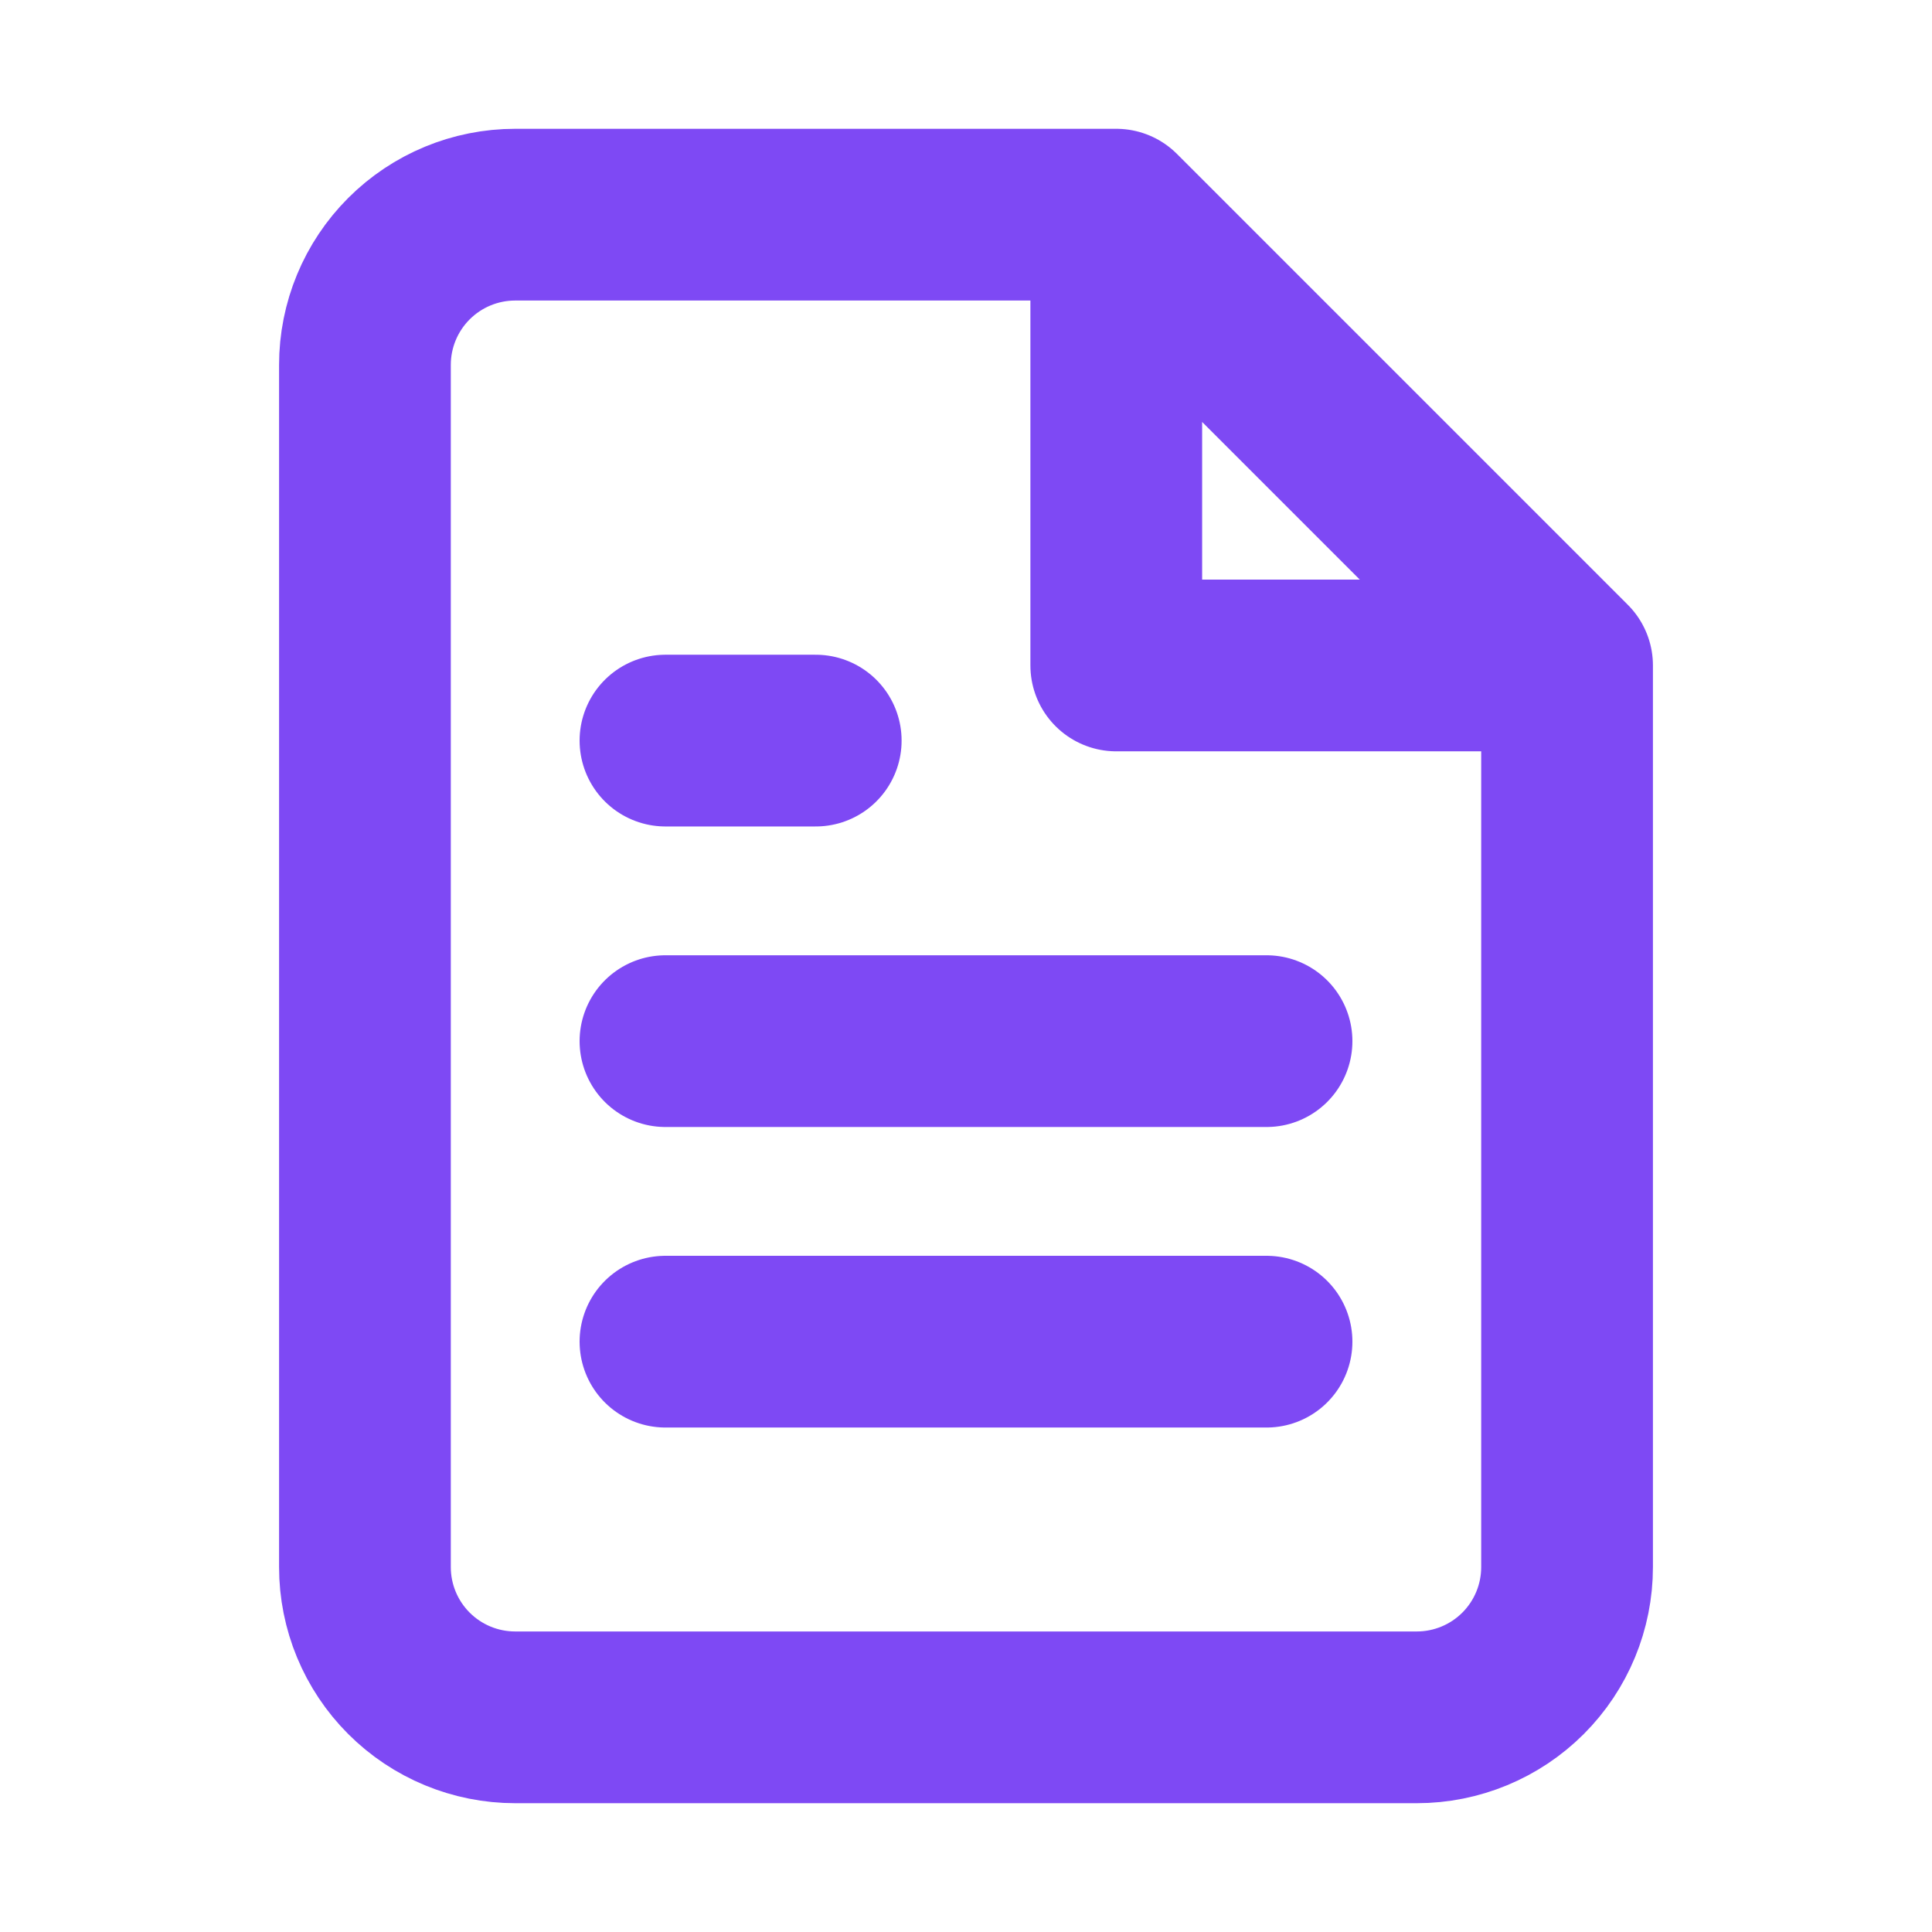
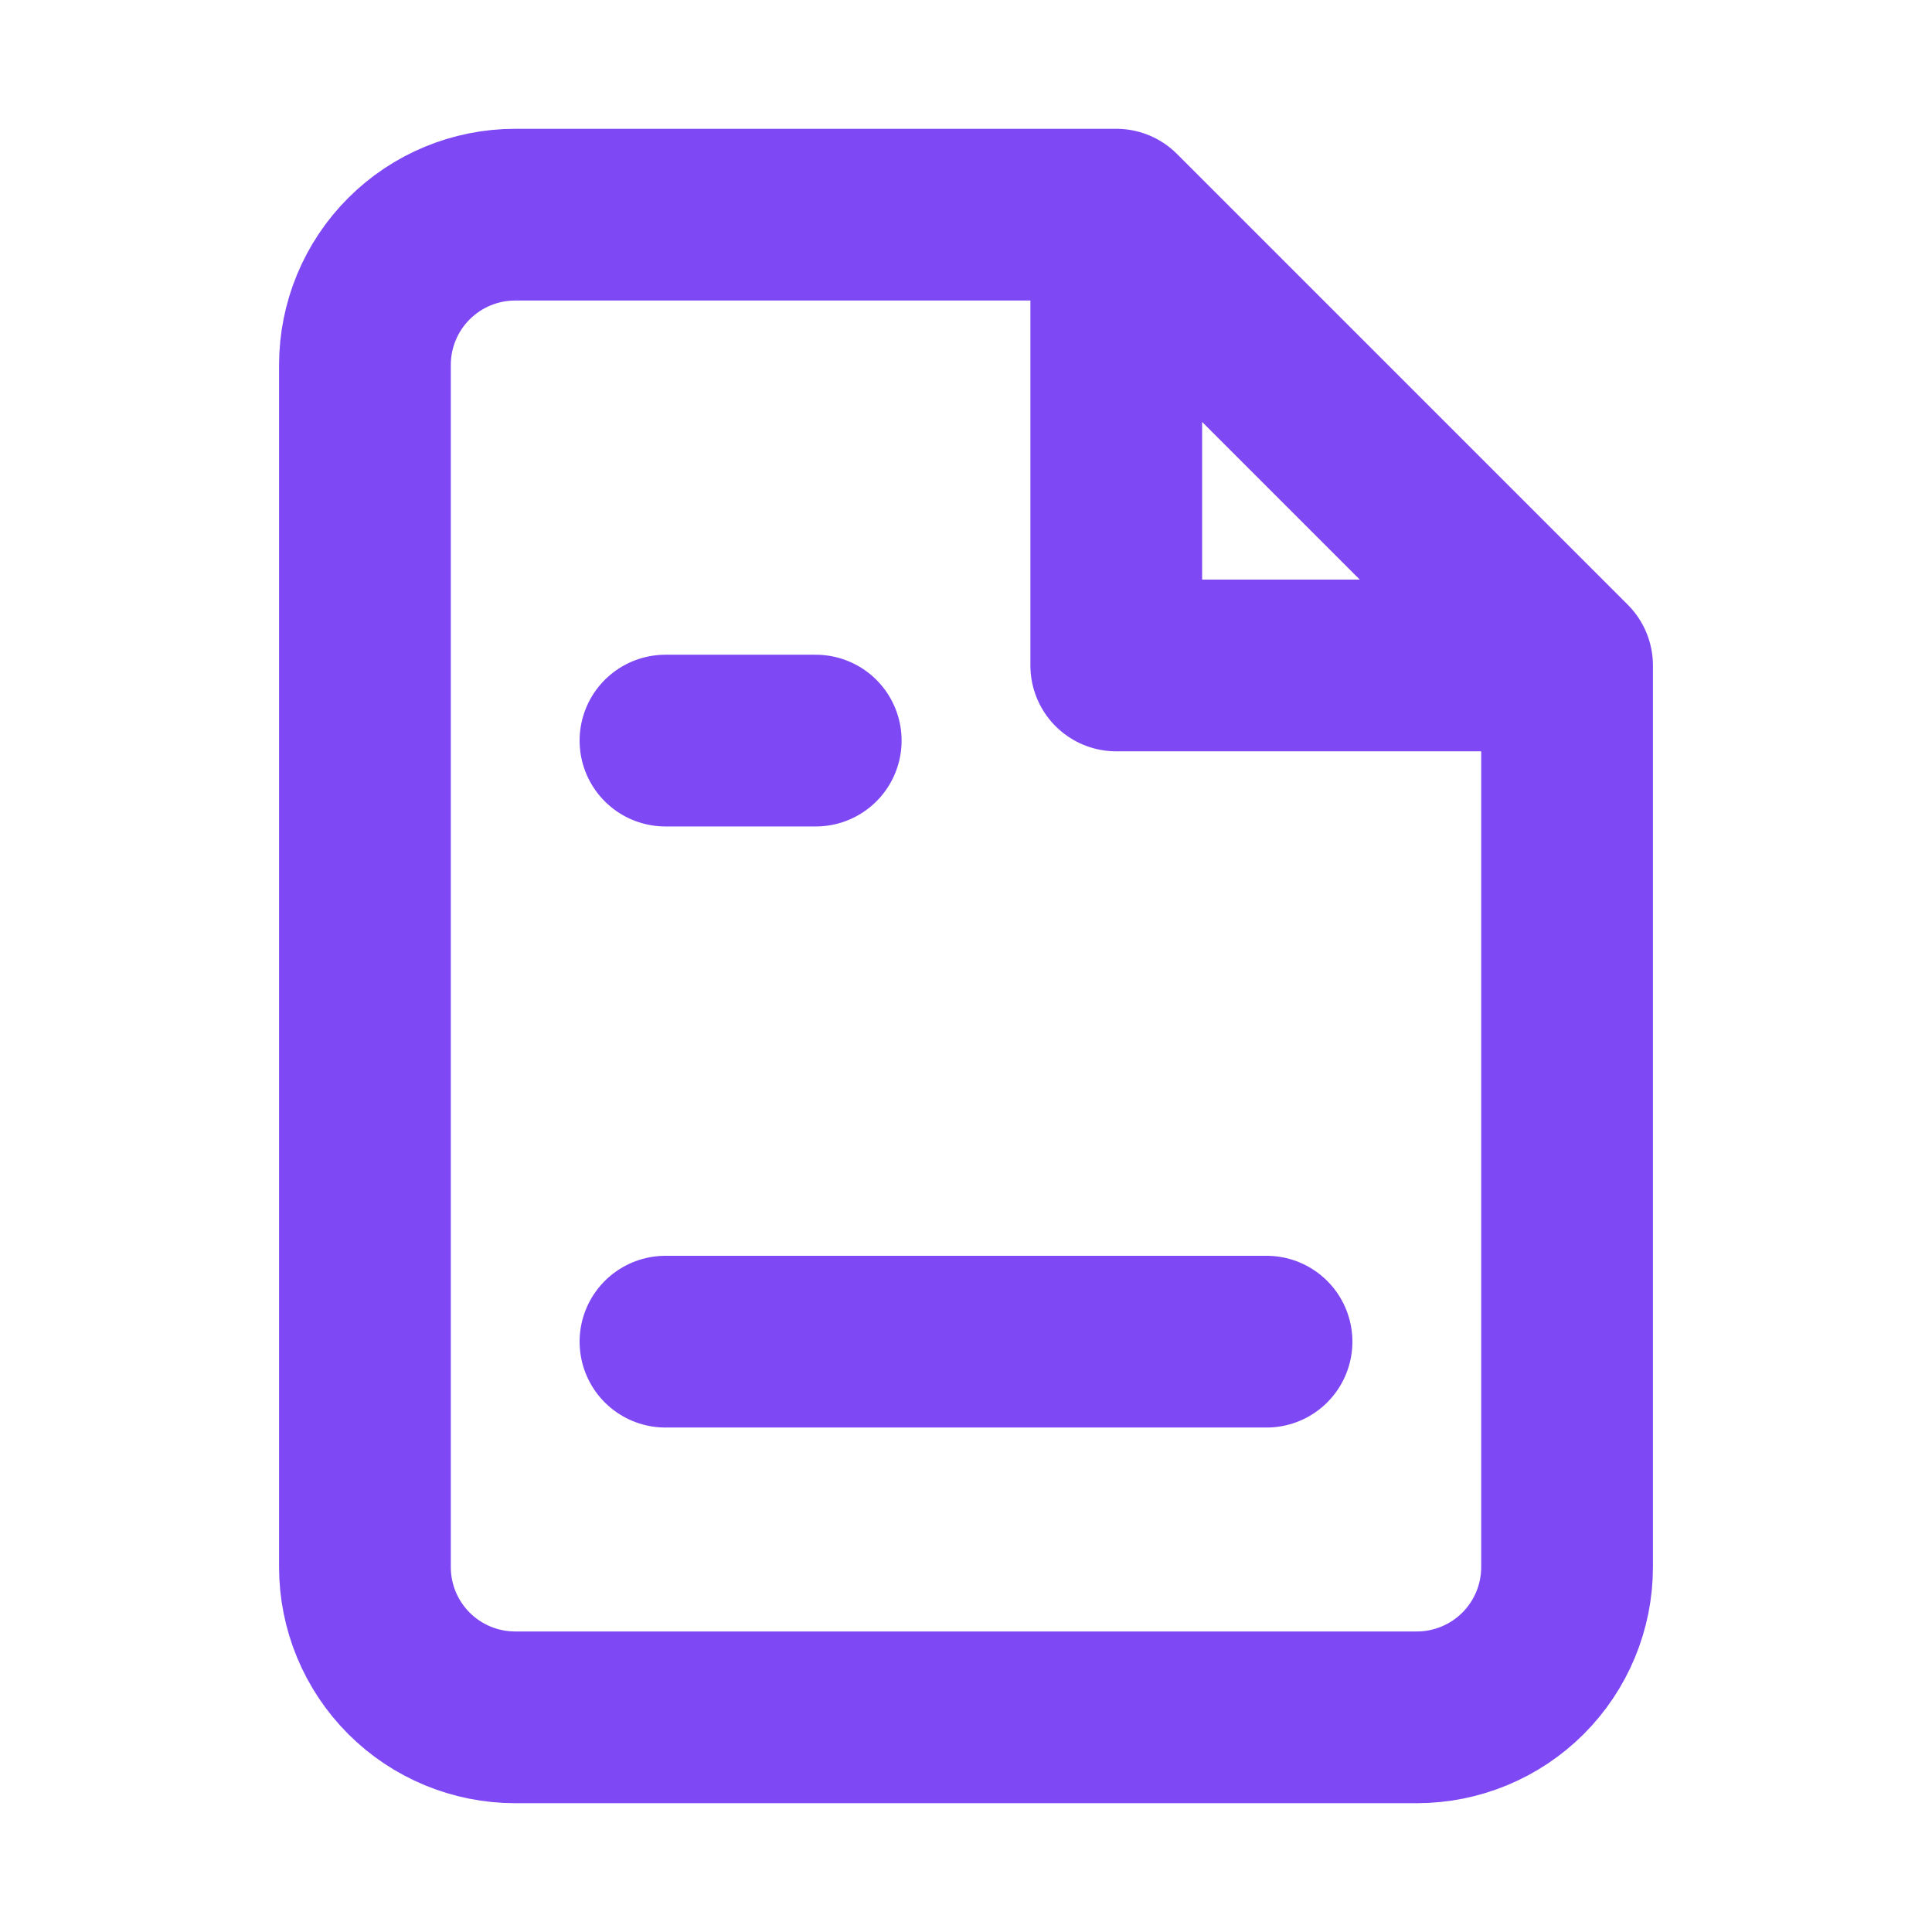
<svg xmlns="http://www.w3.org/2000/svg" width="36" height="36" viewBox="0 0 36 36" fill="none">
-   <path d="M20.8 4H9.6C8.857 4 8.145 4.295 7.62 4.82C7.095 5.345 6.8 6.057 6.8 6.8V29.2C6.8 29.943 7.095 30.655 7.62 31.18C8.145 31.705 8.857 32 9.6 32H26.4C27.142 32 27.855 31.705 28.38 31.18C28.905 30.655 29.2 29.943 29.2 29.2V12.4M20.8 4L29.2 12.4M20.8 4V12.4H29.2M23.6 19.4H12.4M23.6 25H12.4M15.2 13.8H12.4" stroke="#7E49F4" stroke-width="3.2" stroke-linecap="round" stroke-linejoin="round" />
+   <path d="M20.8 4H9.6C8.857 4 8.145 4.295 7.62 4.82C7.095 5.345 6.8 6.057 6.8 6.8V29.2C6.8 29.943 7.095 30.655 7.62 31.18C8.145 31.705 8.857 32 9.6 32H26.4C27.142 32 27.855 31.705 28.38 31.18C28.905 30.655 29.2 29.943 29.2 29.2V12.4M20.8 4L29.2 12.4M20.8 4V12.4H29.2M23.6 19.4M23.6 25H12.4M15.2 13.8H12.4" stroke="#7E49F4" stroke-width="3.2" stroke-linecap="round" stroke-linejoin="round" />
</svg>